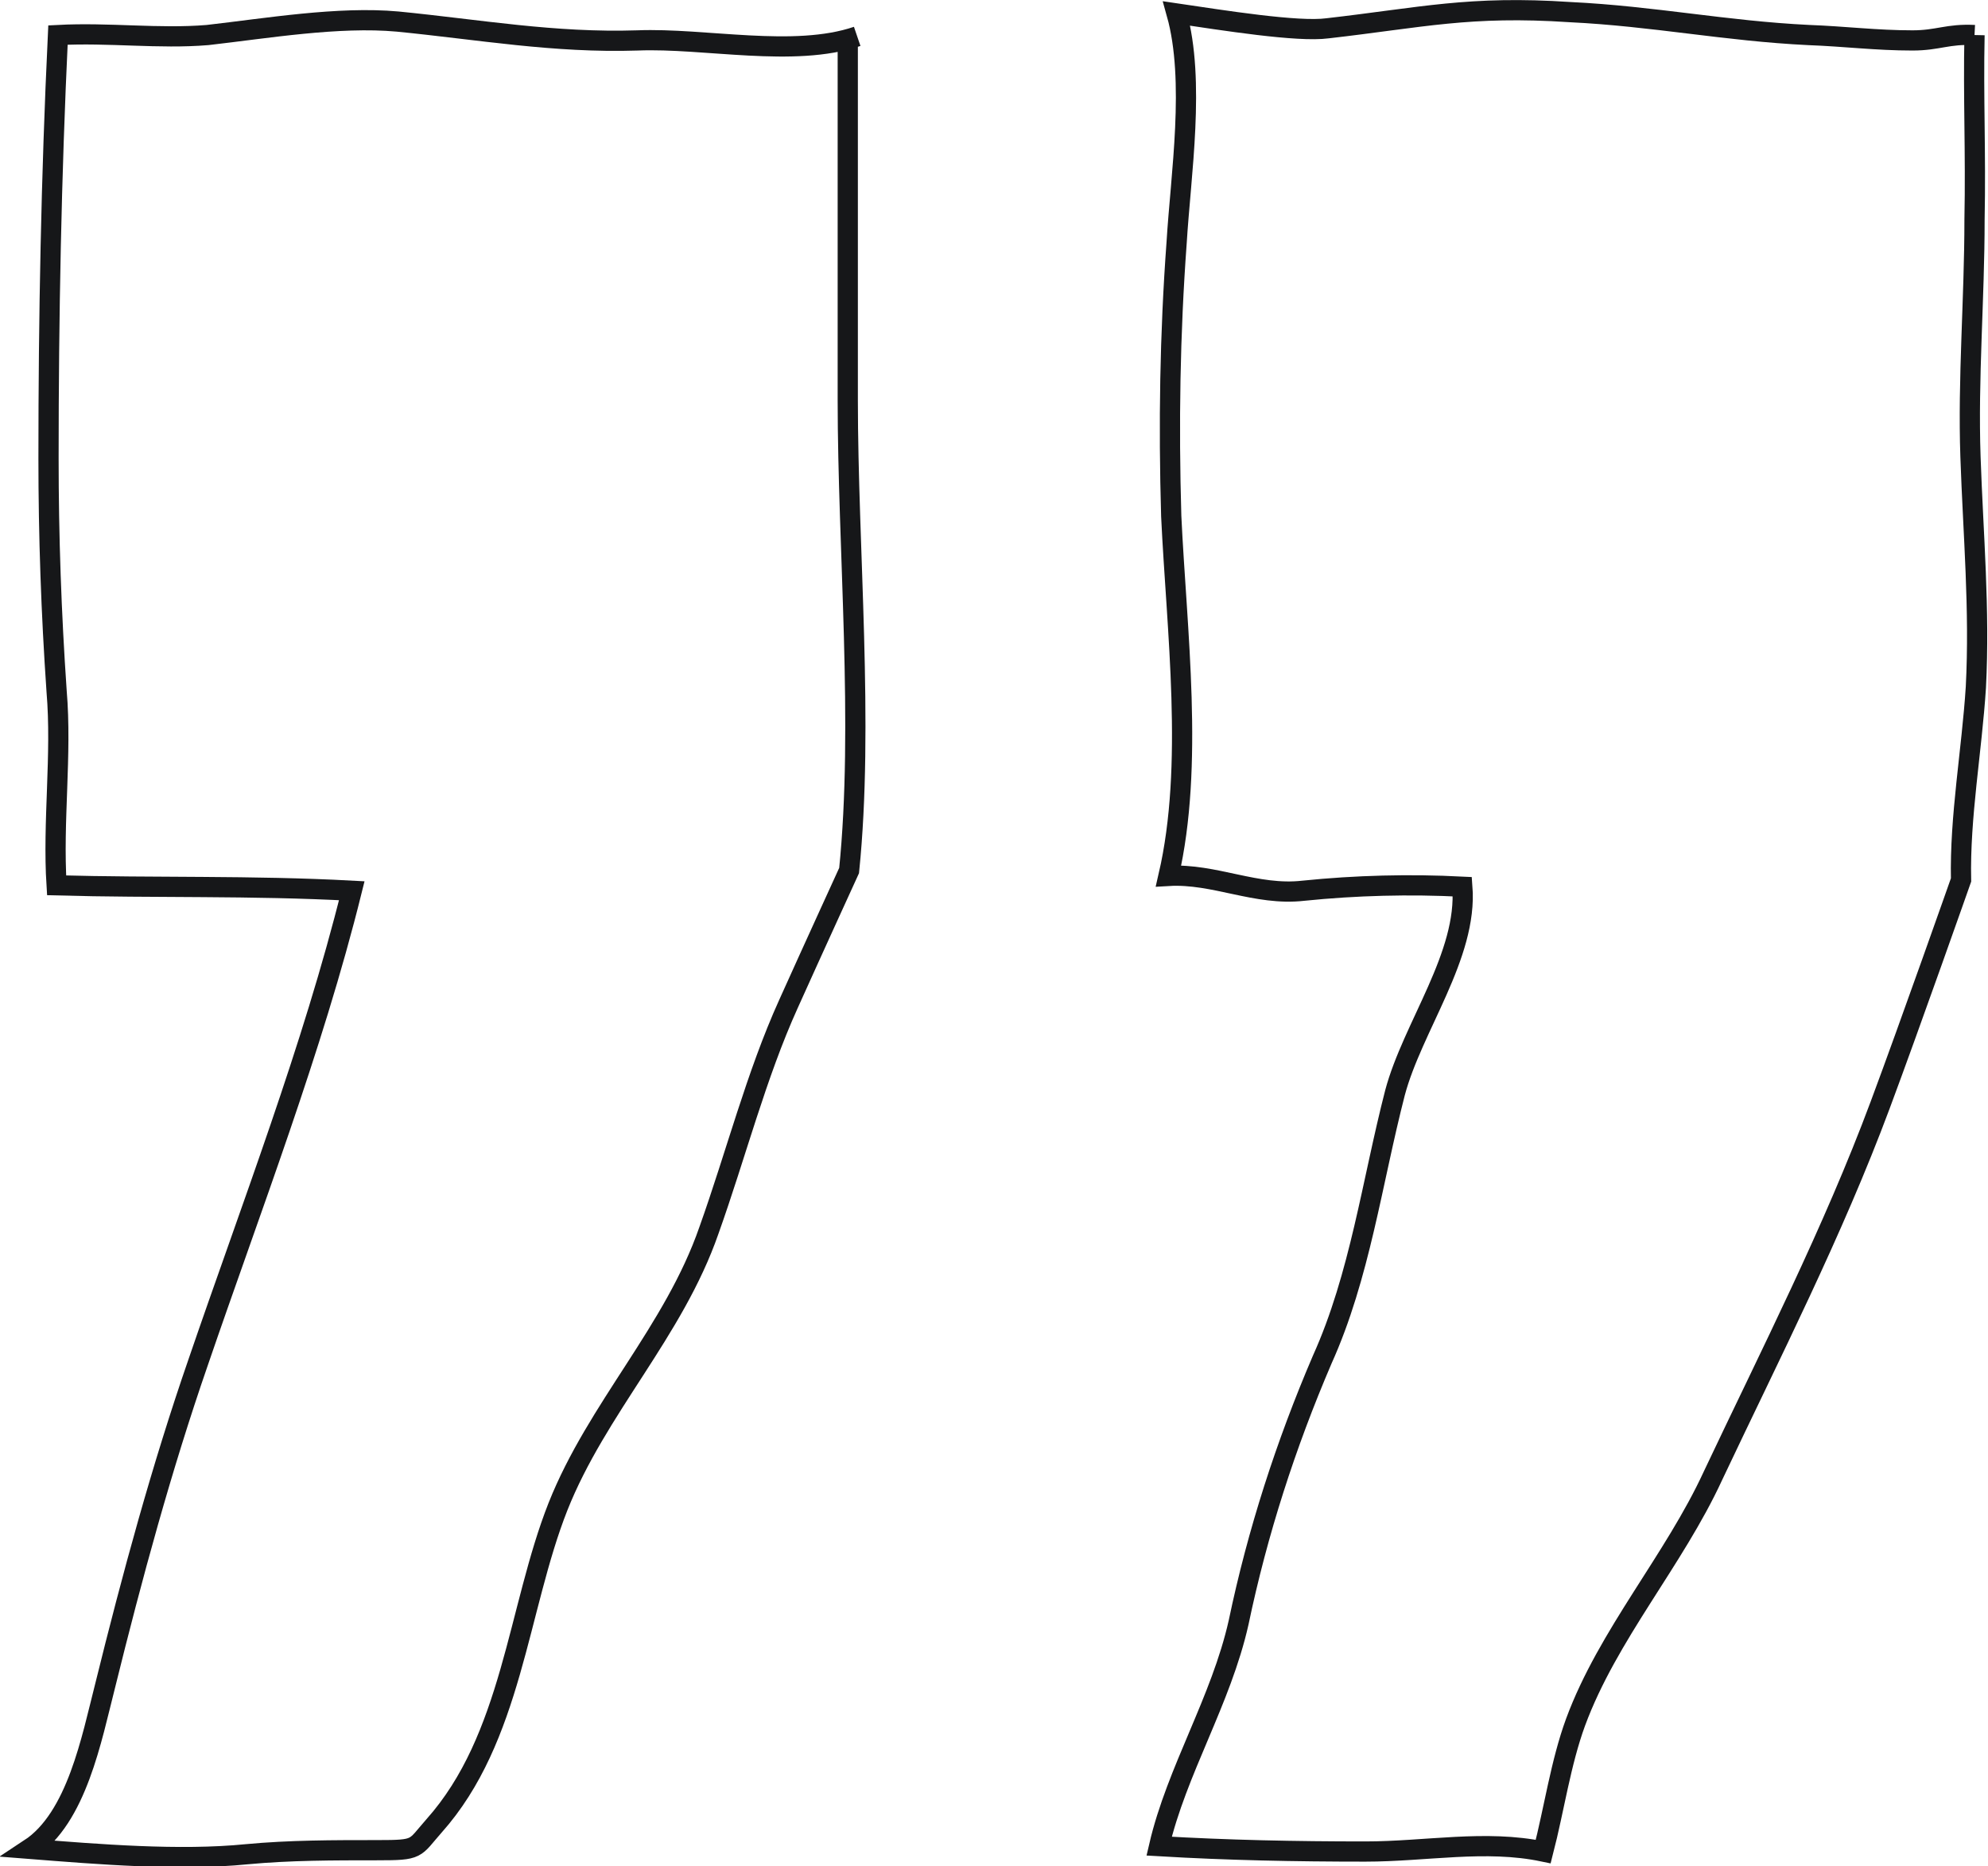
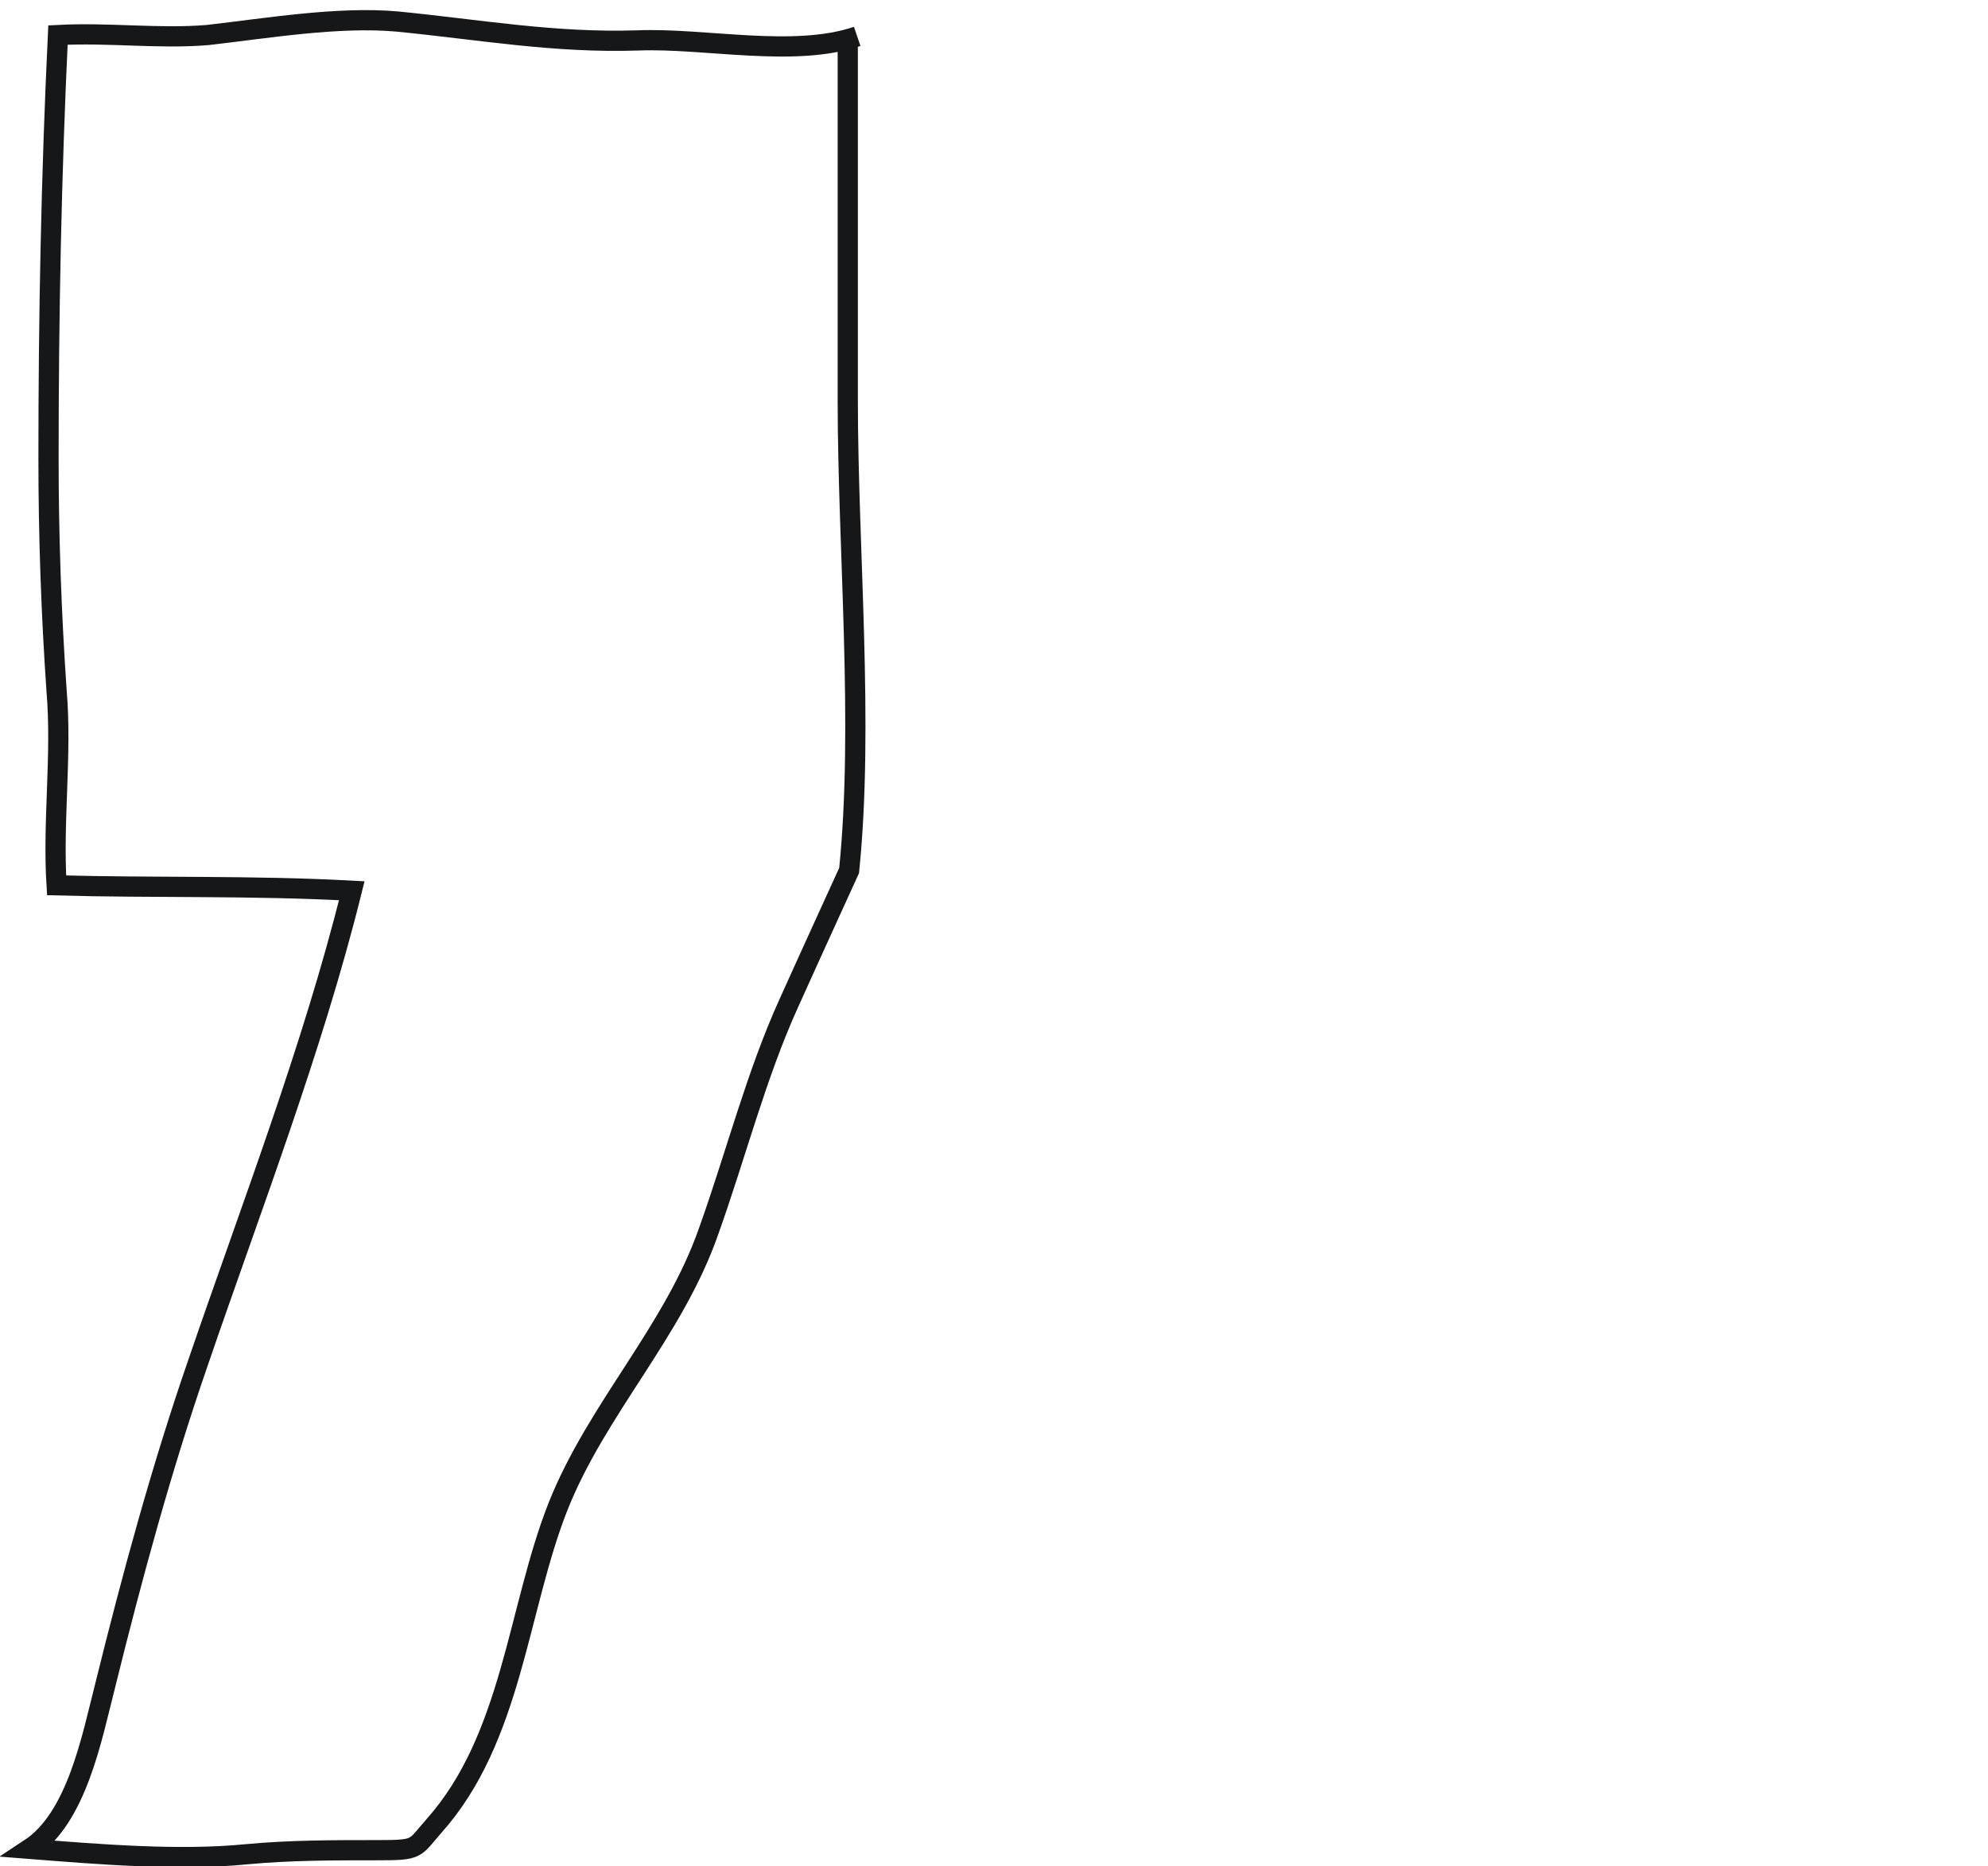
<svg xmlns="http://www.w3.org/2000/svg" version="1.1" id="Layer_1" x="0px" y="0px" width="147.5px" height="138.5px" viewBox="0 0 147.5 138.5" style="enable-background:new 0 0 147.5 138.5;" xml:space="preserve">
  <style type="text/css">
	.st0{fill:none;stroke:#161719;stroke-width:1.5;stroke-miterlimit:10;}
</style>
  <g>
-     <path class="st0" d="M146.5,2.6c-0.1,4.6,0.1,8.7,0,13.7c0,5.9-0.5,11.8-0.3,17.6s0.7,11.3,0.4,17.1c-0.3,4.7-1.2,9.6-1.1,14.3   c0,0-3.8,10.8-6,16.7c-3.5,9.4-8.1,18.4-12.4,27.5c-2.9,6.3-7.8,11.8-10.2,18.3c-1.1,3-1.6,6.5-2.4,9.6c-4.3-0.9-8.7,0-13.2,0   c-5.2,0-10.2-0.1-15.3-0.4c1.3-5.6,4.6-10.8,5.9-16.6c1.4-6.7,3.5-13.2,6.2-19.5c2.8-6.2,3.7-13.2,5.4-19.8   c1.3-4.9,5.4-10.2,5-15.3c-3.9-0.2-7.9-0.1-11.8,0.3c-3.5,0.4-6.6-1.3-10-1.1c1.9-8.2,0.6-18.2,0.2-26.7   c-0.2-6.8-0.1-13.5,0.4-20.3C87.6,13,88.7,6,87.3,1c3.4,0.5,9,1.4,11.2,1.1c7-0.8,10.5-1.7,18-1.2c6.2,0.3,11.5,1.4,17.7,1.7   c2.7,0.1,5,0.4,7.7,0.4C143.8,3,144.5,2.5,146.5,2.6" />
    <path class="st0" d="M62.9,3.2v26.5c0,11,1.2,24.1,0.1,34.9c0,0-2.7,5.9-4.5,9.9c-2.4,5.3-3.9,11.2-5.9,16.8   c-2.6,7.5-8.3,13.2-11.2,20.5c-3,7.6-3.4,17.2-9.2,23.7c-1.5,1.7-1.1,1.8-4.2,1.8c-3.3,0-6.5,0-9.7,0.3c-5,0.5-11,0-16.1-0.4   c3.5-2.3,4.6-8.2,5.6-12.1c2-8.1,4.2-16.2,6.9-24c3.9-11.4,8.5-23.3,11.4-35c-7.4-0.4-14.7-0.2-21.9-0.4C3.9,61,4.6,56,4.2,51.3   C3.8,45.5,3.6,39.8,3.6,34c0-10.5,0.2-20.9,0.7-31.4c3.8-0.2,7.5,0.3,11.1,0c4.4-0.5,9.7-1.4,14.1-1C35.6,2.2,41.1,3.2,47.3,3   c5-0.2,11.6,1.3,16.3-0.3" />
  </g>
</svg>